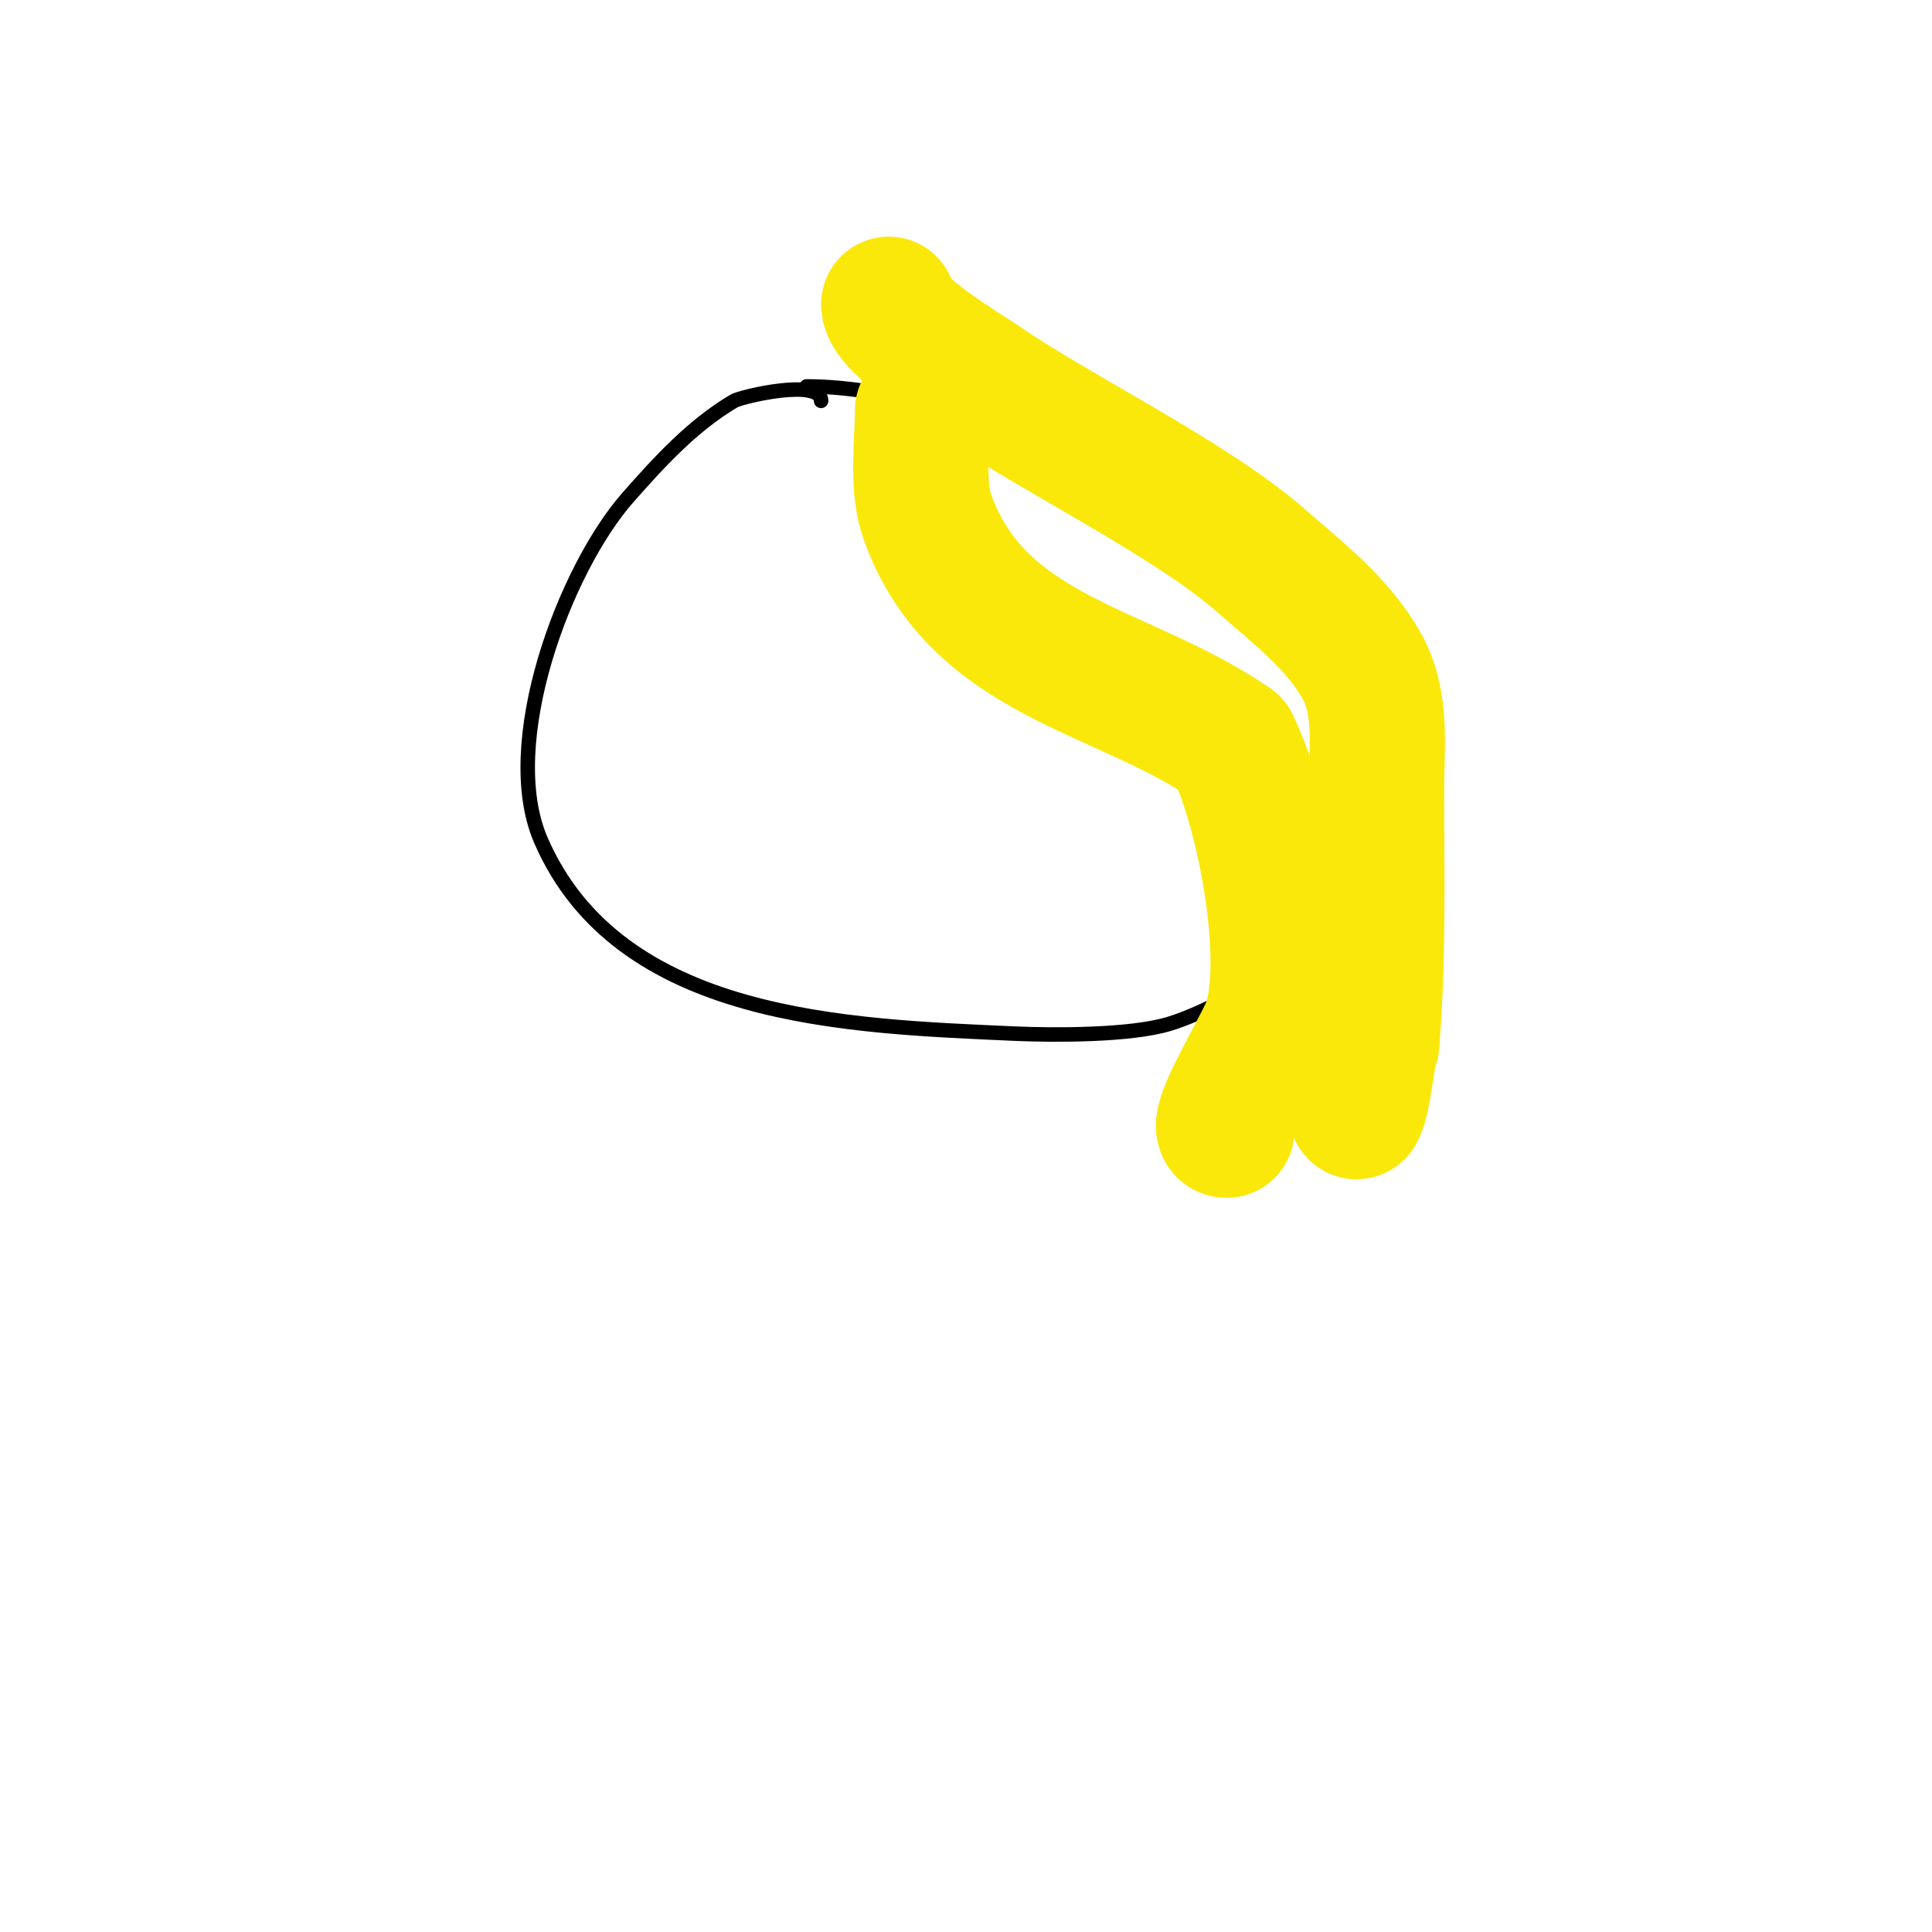
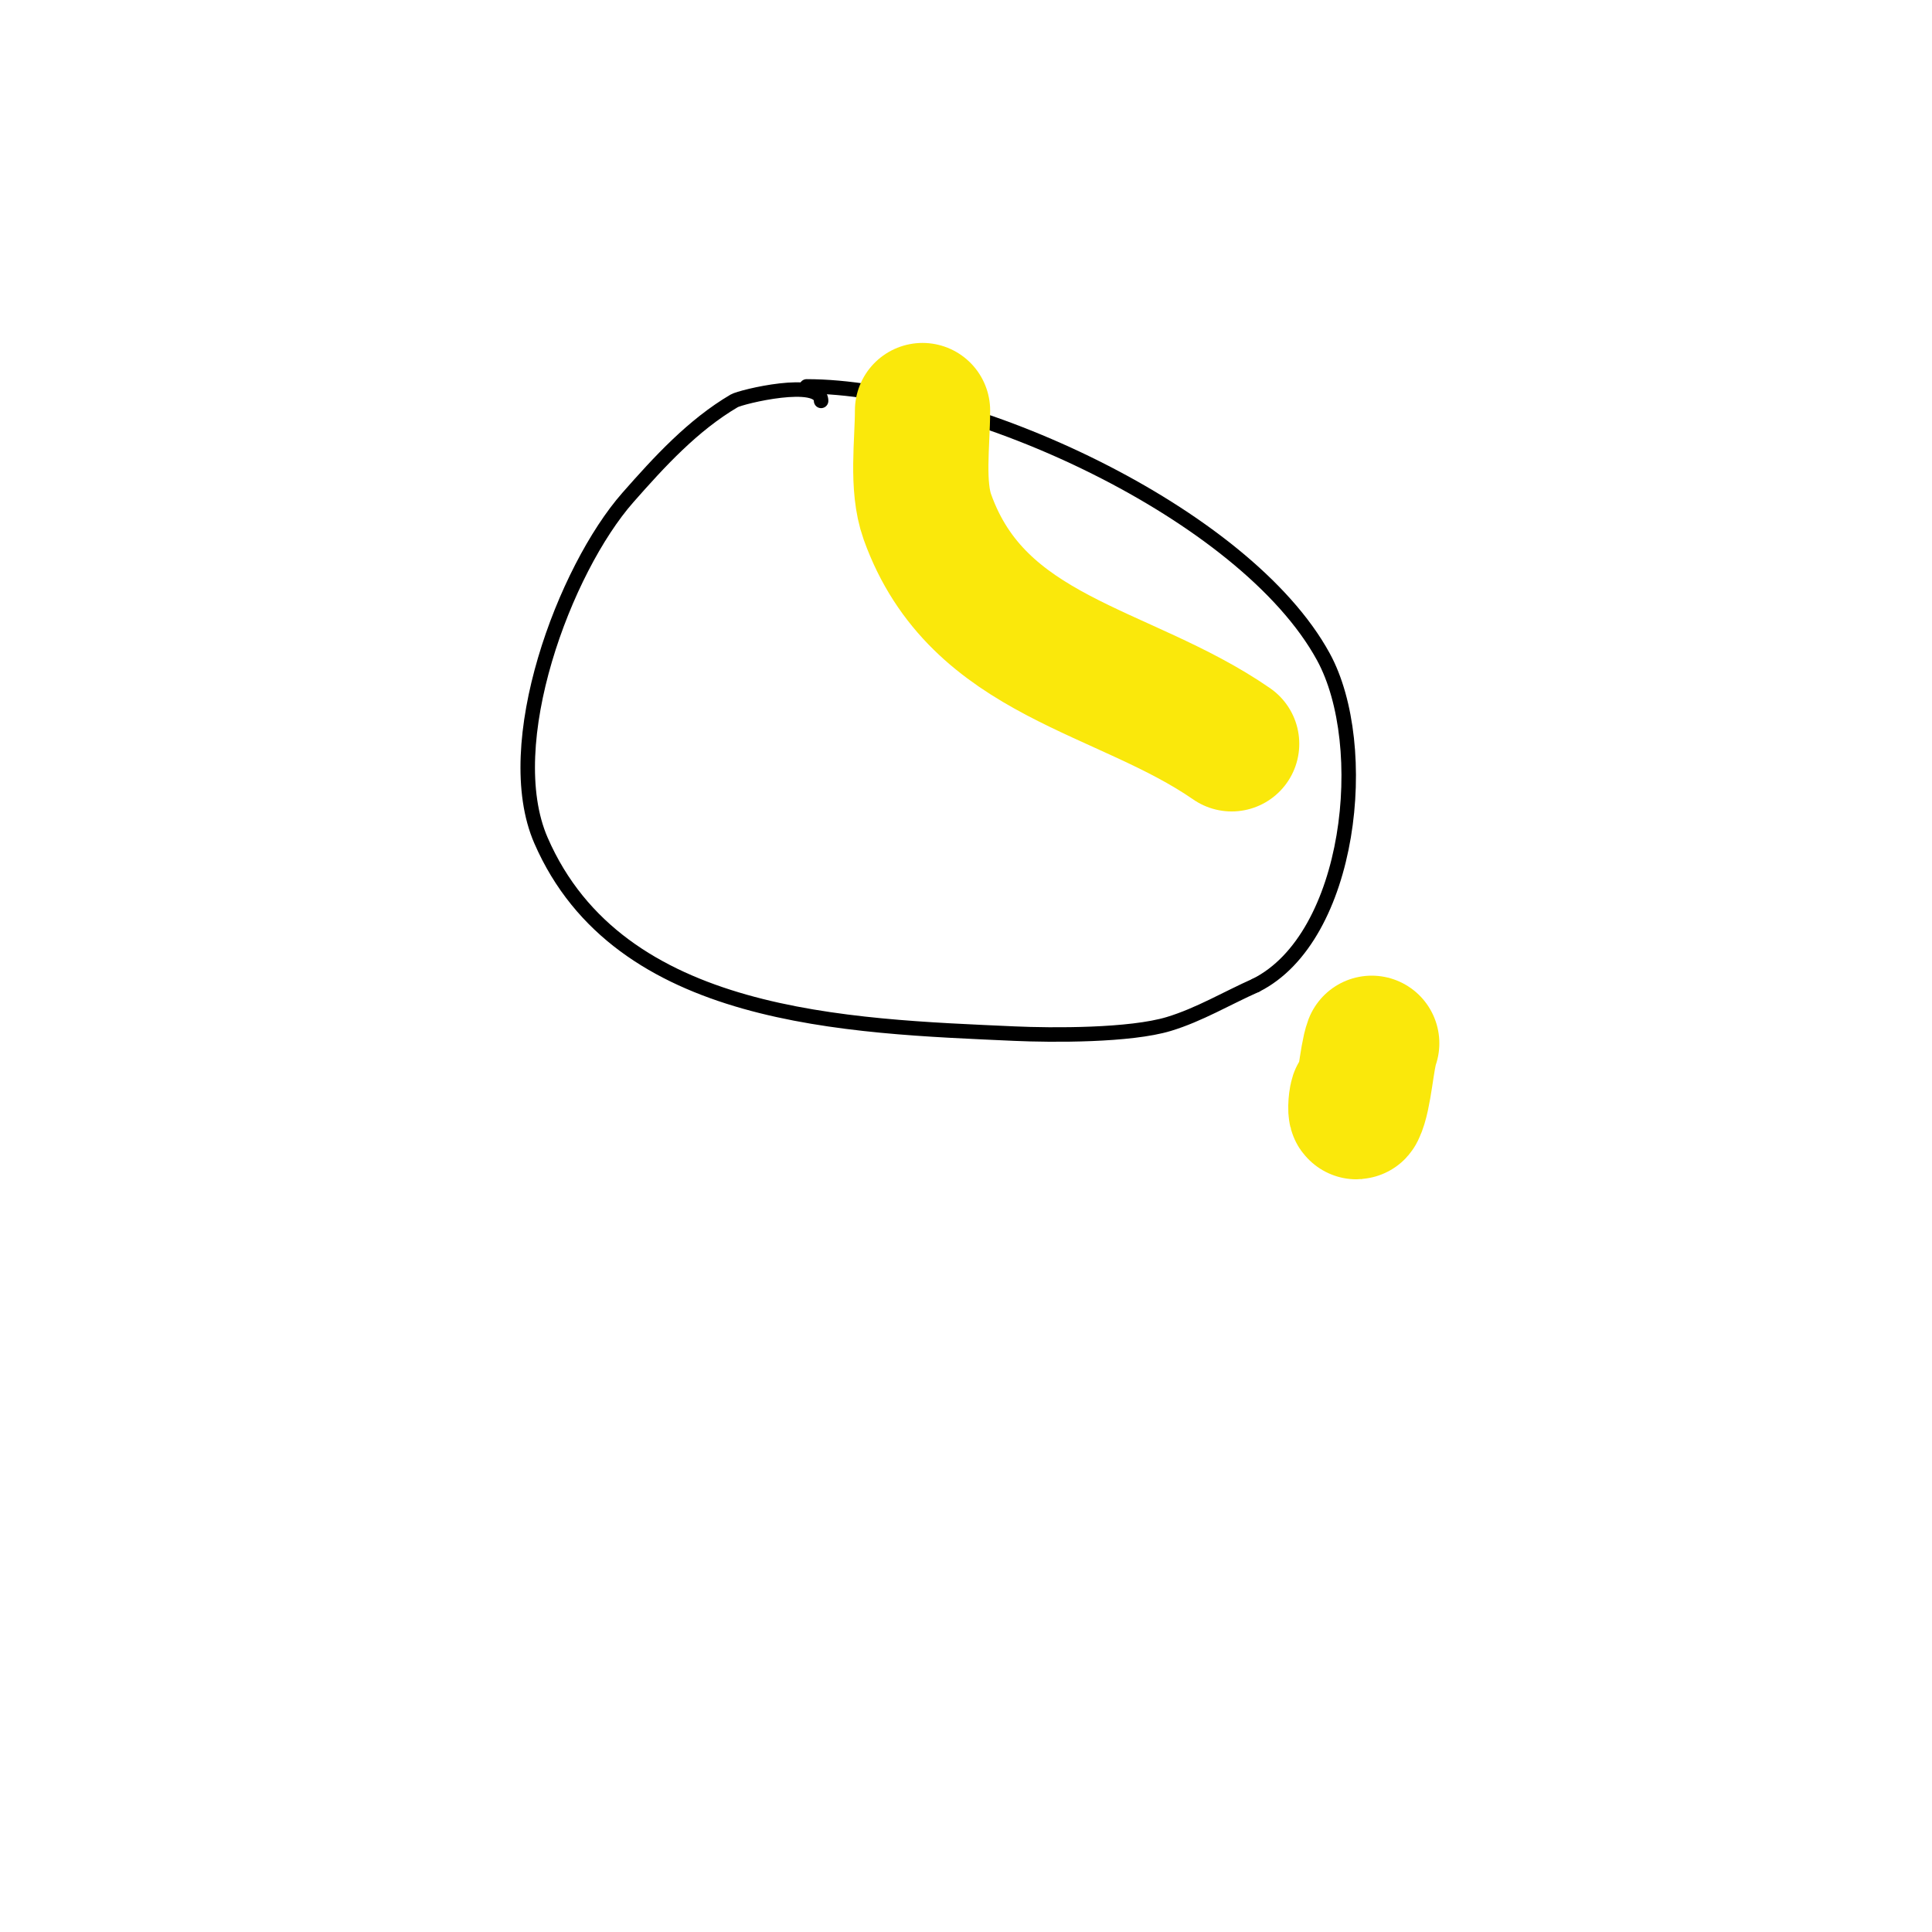
<svg xmlns="http://www.w3.org/2000/svg" viewBox="0 0 400 400" version="1.1">
  <g fill="none" stroke="#000000" stroke-width="3" stroke-linecap="round" stroke-linejoin="round">
    <path d="M170,83c0,-4.814 -16.525,-0.868 -18,0c-8.542,5.025 -15.453,12.56 -22,20c-13.083,14.867 -26.69,51.012 -18,71c16.195,37.248 63.62,38.437 98,40c7.891,0.359 23.982,0.43 32,-2c6.284,-1.904 12,-5.333 18,-8" />
    <path d="M260,204c19.849,-9.925 24.008,-49.652 14,-68c-16.274,-29.835 -73.658,-56 -107,-56" />
  </g>
  <g fill="none" stroke="#fae80b" stroke-width="28" stroke-linecap="round" stroke-linejoin="round">
    <path d="M191,85c0,6.668 -1.28,15.617 1,22c10.453,29.268 40.574,31.474 63,47" />
-     <path d="M255,154c6.766,13.532 12.541,44.376 8,58c-1.486,4.459 -12.514,22 -9,22" />
-     <path d="M184,63c0,4.525 16.454,14.232 19,16c15.418,10.707 43.331,24.164 58,37c7.63,6.676 16.077,13.138 21,22c4.254,7.656 3,16.711 3,25c0,17.699 0.47,35.356 -1,53" />
    <path d="M284,216c-1.069,2.85 -1.504,11.008 -3,14c-0.447,0.894 -0.316,-2.051 0,-3" />
  </g>
</svg>